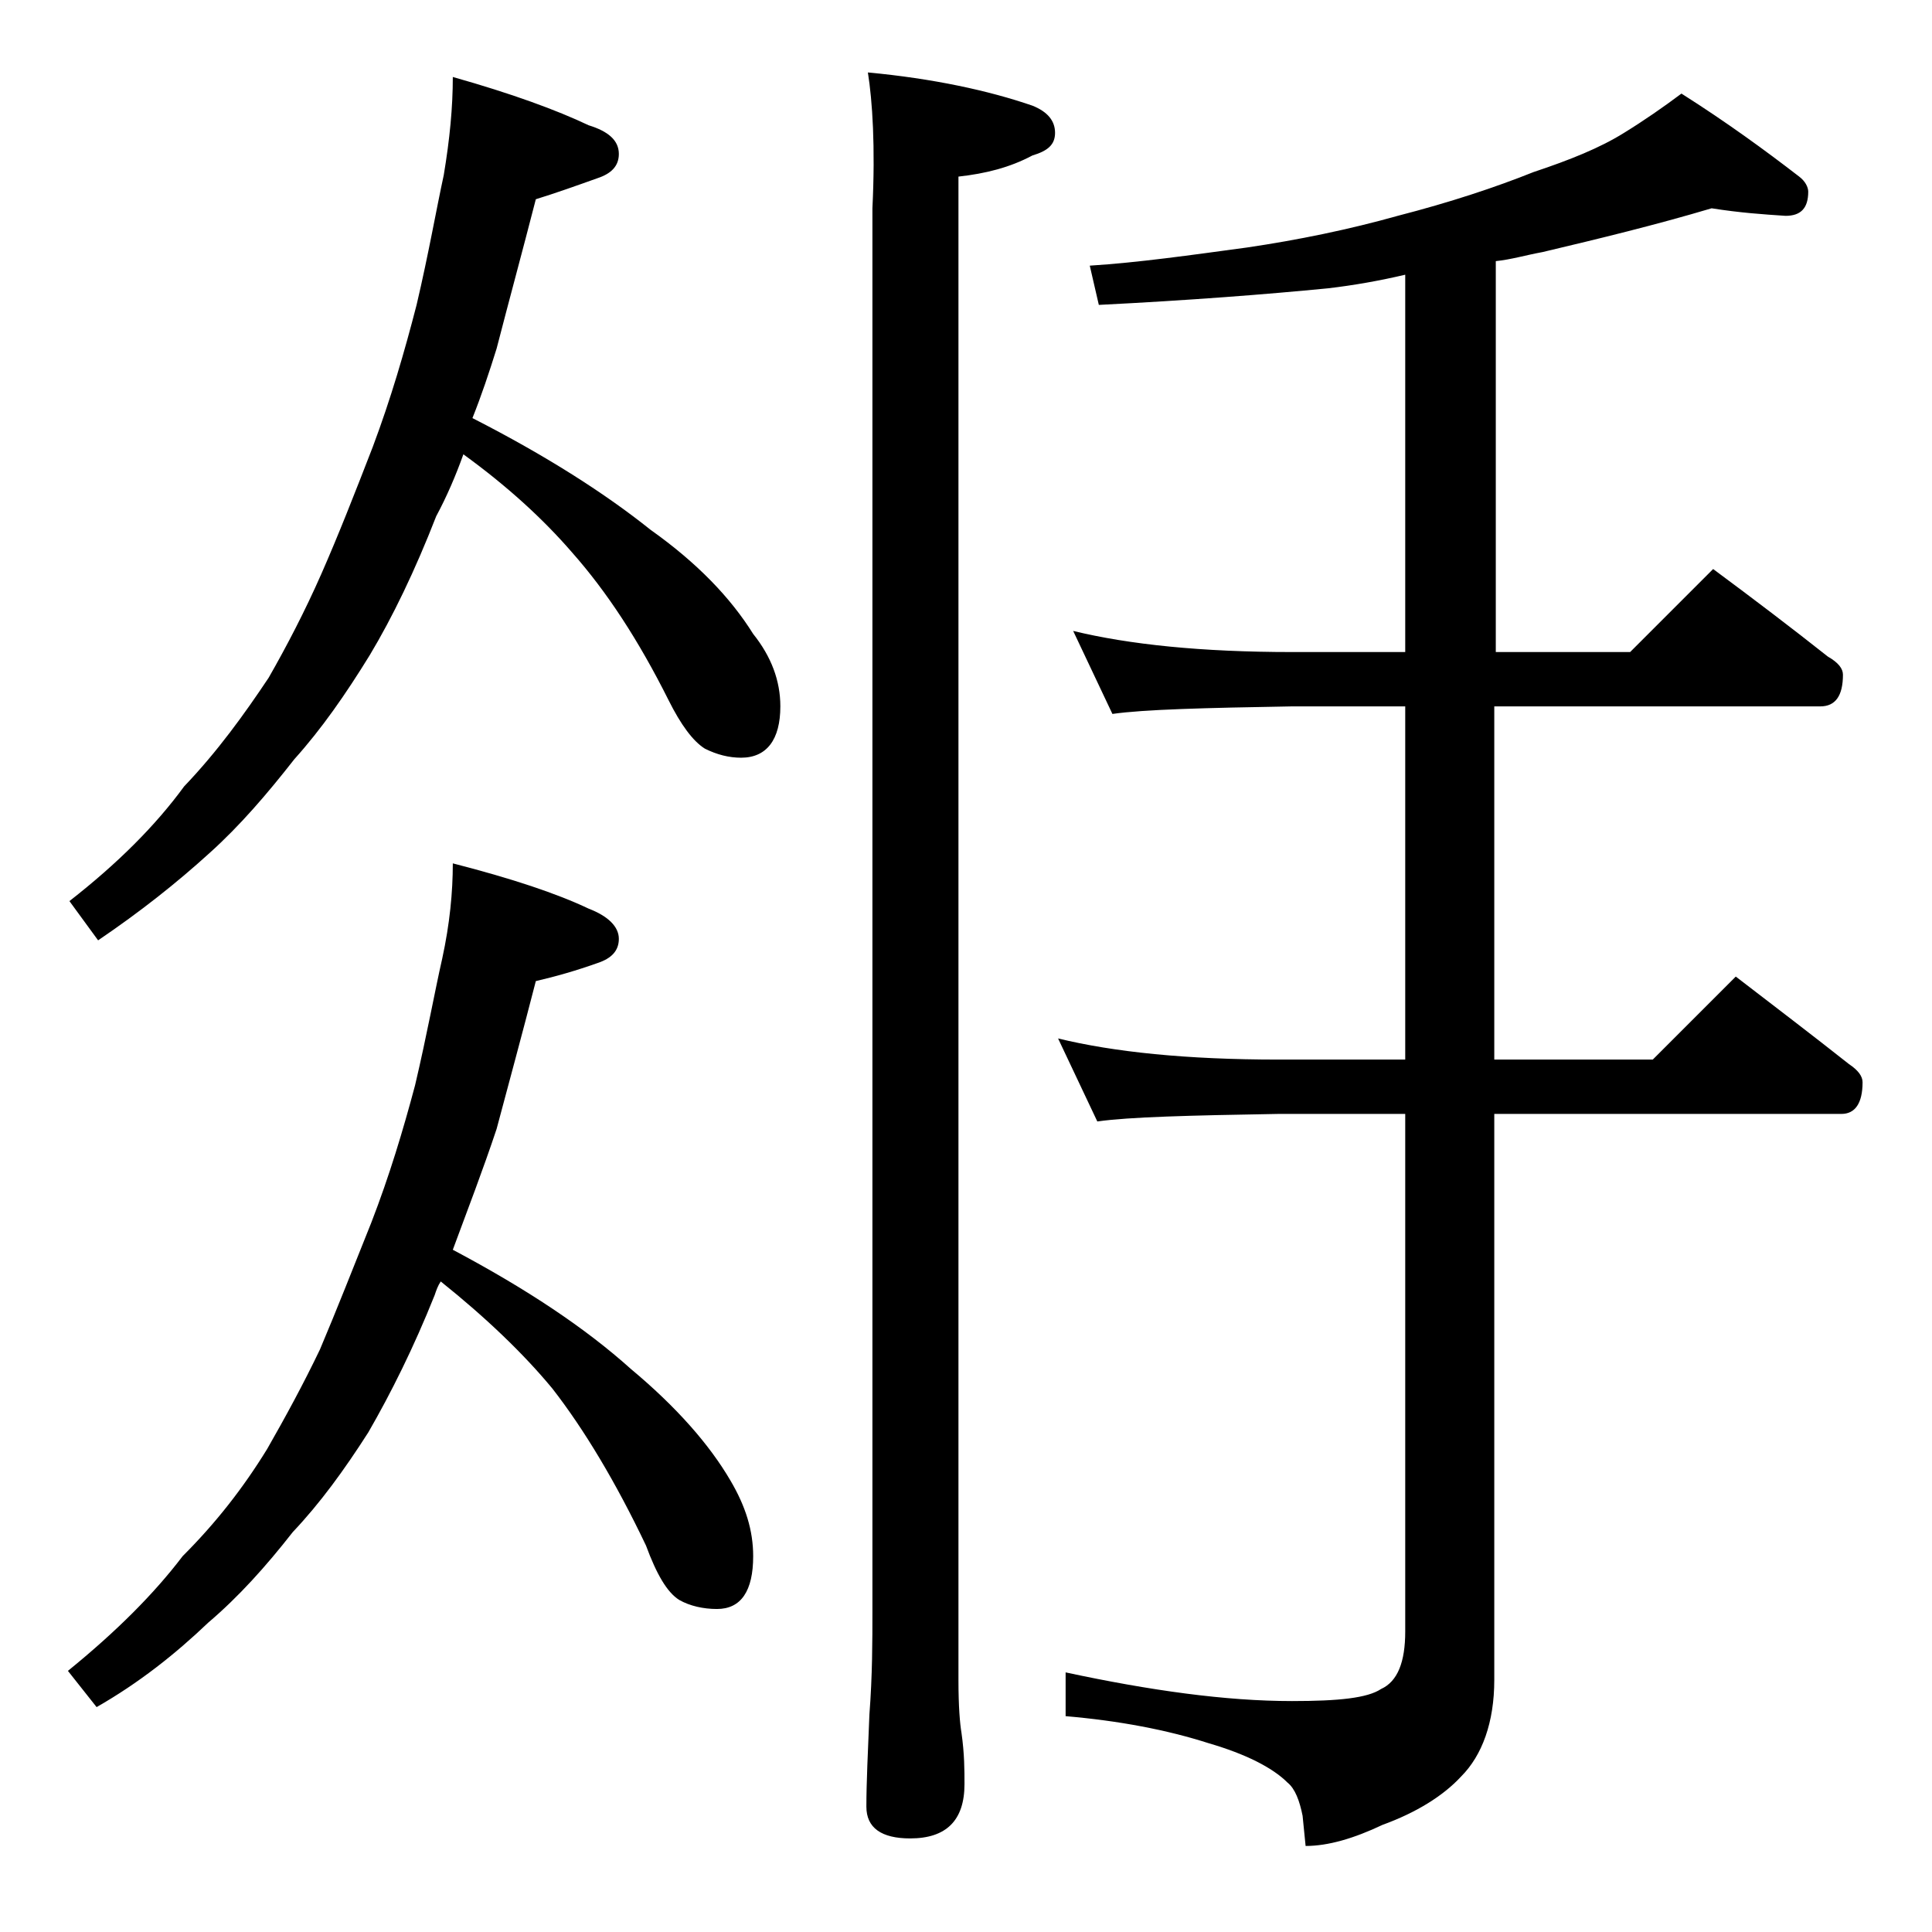
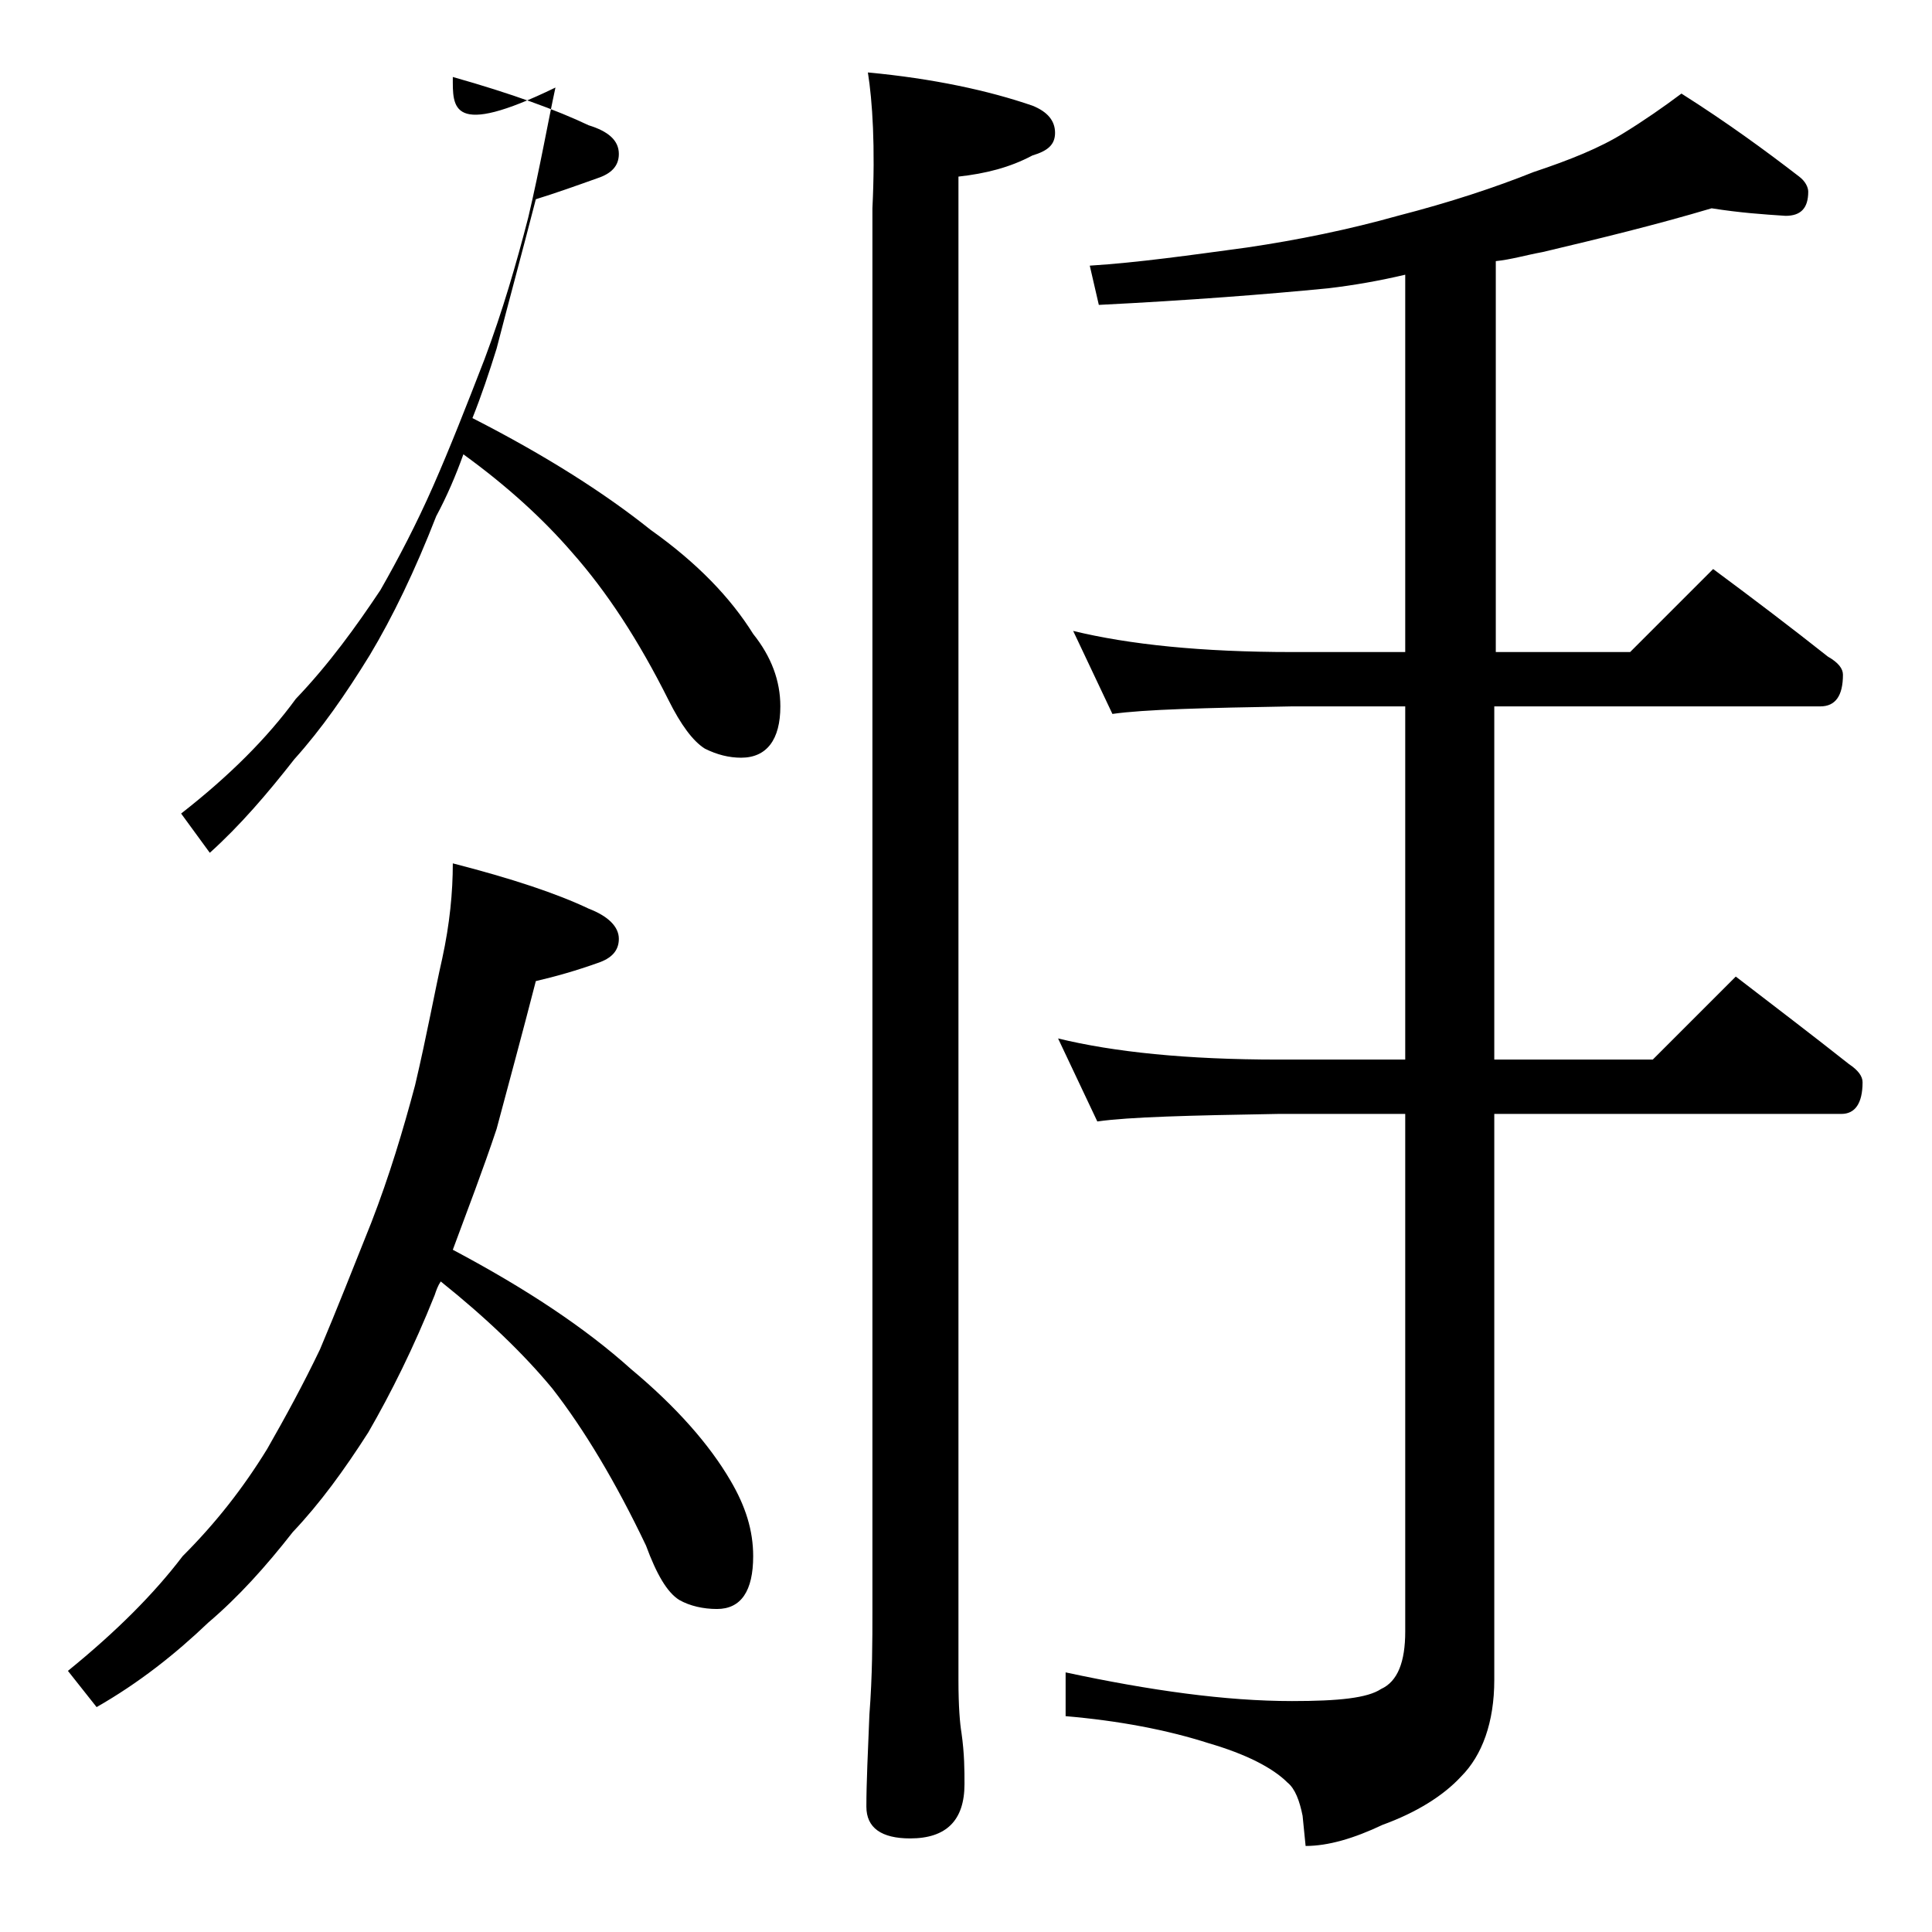
<svg xmlns="http://www.w3.org/2000/svg" version="1.1" id="Layer_1" x="0px" y="0px" viewBox="0 0 128 128" enable-background="new 0 0 128 128" xml:space="preserve">
-   <path d="M30,5.1c3.9,1.1,6.9,2.2,9,3.2c1.3,0.4,2,1,2,1.9c0,0.8-0.5,1.3-1.4,1.6c-1.4,0.5-2.8,1-4.1,1.4c-0.9,3.5-1.8,6.8-2.6,9.9  c-0.5,1.6-1,3.1-1.6,4.6c4.9,2.5,8.8,5,11.8,7.4c3.1,2.2,5.3,4.5,6.8,6.9c1.2,1.5,1.8,3.1,1.8,4.8c0,2.2-0.9,3.4-2.6,3.4  c-0.8,0-1.6-0.2-2.4-0.6c-0.8-0.5-1.6-1.6-2.4-3.2c-2-4-4.1-7.2-6.4-9.8c-1.9-2.2-4.3-4.4-7.2-6.5c-0.5,1.4-1.1,2.8-1.8,4.1  c-1.4,3.6-2.9,6.7-4.4,9.2c-1.6,2.6-3.2,4.9-5,6.9c-1.8,2.3-3.6,4.4-5.6,6.2c-2.2,2-4.6,3.9-7.4,5.8l-1.9-2.6c3.2-2.5,5.7-5,7.6-7.6  c2.2-2.3,4-4.8,5.6-7.2c1.2-2.1,2.4-4.4,3.5-6.9c1.1-2.5,2.2-5.3,3.4-8.4c1.2-3.2,2.1-6.3,2.9-9.4c0.8-3.4,1.3-6.3,1.8-8.6  C29.8,9.2,30,7.1,30,5.1z M30,57.2c3.9,1,6.9,2,9,3c1.3,0.5,2,1.2,2,2c0,0.8-0.5,1.3-1.4,1.6c-1.4,0.5-2.8,0.9-4.1,1.2  c-0.9,3.5-1.8,6.8-2.6,9.8c-0.9,2.7-1.9,5.3-2.9,8c4.9,2.6,8.8,5.2,11.8,7.9c3,2.5,5.2,5,6.6,7.4c1,1.7,1.5,3.3,1.5,5  c0,2.3-0.8,3.5-2.4,3.5c-0.9,0-1.8-0.2-2.5-0.6c-0.8-0.5-1.5-1.7-2.2-3.6c-2-4.2-4.1-7.7-6.2-10.4c-1.9-2.3-4.4-4.7-7.4-7.1  c-0.2,0.3-0.3,0.6-0.4,0.9c-1.4,3.5-2.9,6.5-4.4,9.1c-1.6,2.5-3.2,4.7-5,6.6c-1.8,2.3-3.6,4.3-5.6,6c-2.2,2.1-4.6,4-7.4,5.6  l-1.9-2.4c3.2-2.6,5.7-5.1,7.6-7.6c2.2-2.2,4-4.5,5.6-7.1c1.2-2.1,2.4-4.3,3.5-6.6c1.1-2.6,2.2-5.4,3.4-8.4c1.2-3.1,2.1-6.1,2.9-9.1  c0.8-3.4,1.3-6.2,1.8-8.4C29.8,61.2,30,59.1,30,57.2z M57.5,4.8c4.3,0.4,8,1.2,10.9,2.2c1,0.4,1.5,1,1.5,1.8s-0.5,1.2-1.5,1.5  c-1.5,0.8-3.1,1.2-4.9,1.4v99.6c0,1.8,0.1,2.9,0.2,3.5c0.2,1.4,0.2,2.5,0.2,3.4c0,2.4-1.2,3.6-3.6,3.6c-1.9,0-2.9-0.7-2.9-2.1  c0-1.6,0.1-3.6,0.2-6.1c0.2-2.6,0.2-4.9,0.2-6.9V13.8C58,9.7,57.8,6.7,57.5,4.8z M113.4,13.8c-3.7,1.1-7.4,2-11.2,2.9  c-1.1,0.2-2.1,0.5-3.1,0.6v25.9h8.9l5.5-5.5c2.7,2,5.2,3.9,7.6,5.8c0.7,0.4,1,0.8,1,1.2c0,1.4-0.5,2.1-1.5,2.1H99v23.4h10.5l5.5-5.5  c2.6,2,5.1,3.9,7.5,5.8c0.6,0.4,0.9,0.8,0.9,1.2c0,1.4-0.5,2.1-1.4,2.1H99v37.5c0,2.8-0.8,5-2.2,6.4c-1.2,1.3-3,2.4-5.2,3.2  c-1.9,0.9-3.6,1.4-5.1,1.4l-0.2-2c-0.2-1-0.5-1.8-1-2.2c-1-1-2.8-1.9-5.2-2.6c-2.8-0.9-6-1.5-9.5-1.8v-2.9c5.6,1.2,10.6,1.9,15,1.9  c3.1,0,5-0.2,5.9-0.8c1.1-0.5,1.6-1.8,1.6-3.8V73.8h-8.4c-5.9,0.1-9.9,0.2-12,0.5l-2.6-5.5c3.7,0.9,8.5,1.4,14.6,1.4h8.4V46.8h-7.5  c-5.8,0.1-9.8,0.2-11.9,0.5l-2.6-5.5c3.7,0.9,8.5,1.4,14.5,1.4h7.5V18.2c-1.7,0.4-3.4,0.7-5.1,0.9c-4.1,0.4-9.2,0.8-15.2,1.1  l-0.6-2.6c3.2-0.2,6.7-0.7,10.4-1.2c3.4-0.5,6.8-1.2,10-2.1c3.5-0.9,6.5-1.9,9-2.9c2.4-0.8,4.4-1.6,6-2.6c1.3-0.8,2.6-1.7,3.8-2.6  c3,1.9,5.6,3.8,7.8,5.5c0.4,0.3,0.6,0.7,0.6,1c0,1.1-0.5,1.6-1.5,1.6C116.8,14.2,115.3,14.1,113.4,13.8z" />
+   <path d="M30,5.1c3.9,1.1,6.9,2.2,9,3.2c1.3,0.4,2,1,2,1.9c0,0.8-0.5,1.3-1.4,1.6c-1.4,0.5-2.8,1-4.1,1.4c-0.9,3.5-1.8,6.8-2.6,9.9  c-0.5,1.6-1,3.1-1.6,4.6c4.9,2.5,8.8,5,11.8,7.4c3.1,2.2,5.3,4.5,6.8,6.9c1.2,1.5,1.8,3.1,1.8,4.8c0,2.2-0.9,3.4-2.6,3.4  c-0.8,0-1.6-0.2-2.4-0.6c-0.8-0.5-1.6-1.6-2.4-3.2c-2-4-4.1-7.2-6.4-9.8c-1.9-2.2-4.3-4.4-7.2-6.5c-0.5,1.4-1.1,2.8-1.8,4.1  c-1.4,3.6-2.9,6.7-4.4,9.2c-1.6,2.6-3.2,4.9-5,6.9c-1.8,2.3-3.6,4.4-5.6,6.2l-1.9-2.6c3.2-2.5,5.7-5,7.6-7.6  c2.2-2.3,4-4.8,5.6-7.2c1.2-2.1,2.4-4.4,3.5-6.9c1.1-2.5,2.2-5.3,3.4-8.4c1.2-3.2,2.1-6.3,2.9-9.4c0.8-3.4,1.3-6.3,1.8-8.6  C29.8,9.2,30,7.1,30,5.1z M30,57.2c3.9,1,6.9,2,9,3c1.3,0.5,2,1.2,2,2c0,0.8-0.5,1.3-1.4,1.6c-1.4,0.5-2.8,0.9-4.1,1.2  c-0.9,3.5-1.8,6.8-2.6,9.8c-0.9,2.7-1.9,5.3-2.9,8c4.9,2.6,8.8,5.2,11.8,7.9c3,2.5,5.2,5,6.6,7.4c1,1.7,1.5,3.3,1.5,5  c0,2.3-0.8,3.5-2.4,3.5c-0.9,0-1.8-0.2-2.5-0.6c-0.8-0.5-1.5-1.7-2.2-3.6c-2-4.2-4.1-7.7-6.2-10.4c-1.9-2.3-4.4-4.7-7.4-7.1  c-0.2,0.3-0.3,0.6-0.4,0.9c-1.4,3.5-2.9,6.5-4.4,9.1c-1.6,2.5-3.2,4.7-5,6.6c-1.8,2.3-3.6,4.3-5.6,6c-2.2,2.1-4.6,4-7.4,5.6  l-1.9-2.4c3.2-2.6,5.7-5.1,7.6-7.6c2.2-2.2,4-4.5,5.6-7.1c1.2-2.1,2.4-4.3,3.5-6.6c1.1-2.6,2.2-5.4,3.4-8.4c1.2-3.1,2.1-6.1,2.9-9.1  c0.8-3.4,1.3-6.2,1.8-8.4C29.8,61.2,30,59.1,30,57.2z M57.5,4.8c4.3,0.4,8,1.2,10.9,2.2c1,0.4,1.5,1,1.5,1.8s-0.5,1.2-1.5,1.5  c-1.5,0.8-3.1,1.2-4.9,1.4v99.6c0,1.8,0.1,2.9,0.2,3.5c0.2,1.4,0.2,2.5,0.2,3.4c0,2.4-1.2,3.6-3.6,3.6c-1.9,0-2.9-0.7-2.9-2.1  c0-1.6,0.1-3.6,0.2-6.1c0.2-2.6,0.2-4.9,0.2-6.9V13.8C58,9.7,57.8,6.7,57.5,4.8z M113.4,13.8c-3.7,1.1-7.4,2-11.2,2.9  c-1.1,0.2-2.1,0.5-3.1,0.6v25.9h8.9l5.5-5.5c2.7,2,5.2,3.9,7.6,5.8c0.7,0.4,1,0.8,1,1.2c0,1.4-0.5,2.1-1.5,2.1H99v23.4h10.5l5.5-5.5  c2.6,2,5.1,3.9,7.5,5.8c0.6,0.4,0.9,0.8,0.9,1.2c0,1.4-0.5,2.1-1.4,2.1H99v37.5c0,2.8-0.8,5-2.2,6.4c-1.2,1.3-3,2.4-5.2,3.2  c-1.9,0.9-3.6,1.4-5.1,1.4l-0.2-2c-0.2-1-0.5-1.8-1-2.2c-1-1-2.8-1.9-5.2-2.6c-2.8-0.9-6-1.5-9.5-1.8v-2.9c5.6,1.2,10.6,1.9,15,1.9  c3.1,0,5-0.2,5.9-0.8c1.1-0.5,1.6-1.8,1.6-3.8V73.8h-8.4c-5.9,0.1-9.9,0.2-12,0.5l-2.6-5.5c3.7,0.9,8.5,1.4,14.6,1.4h8.4V46.8h-7.5  c-5.8,0.1-9.8,0.2-11.9,0.5l-2.6-5.5c3.7,0.9,8.5,1.4,14.5,1.4h7.5V18.2c-1.7,0.4-3.4,0.7-5.1,0.9c-4.1,0.4-9.2,0.8-15.2,1.1  l-0.6-2.6c3.2-0.2,6.7-0.7,10.4-1.2c3.4-0.5,6.8-1.2,10-2.1c3.5-0.9,6.5-1.9,9-2.9c2.4-0.8,4.4-1.6,6-2.6c1.3-0.8,2.6-1.7,3.8-2.6  c3,1.9,5.6,3.8,7.8,5.5c0.4,0.3,0.6,0.7,0.6,1c0,1.1-0.5,1.6-1.5,1.6C116.8,14.2,115.3,14.1,113.4,13.8z" />
</svg>